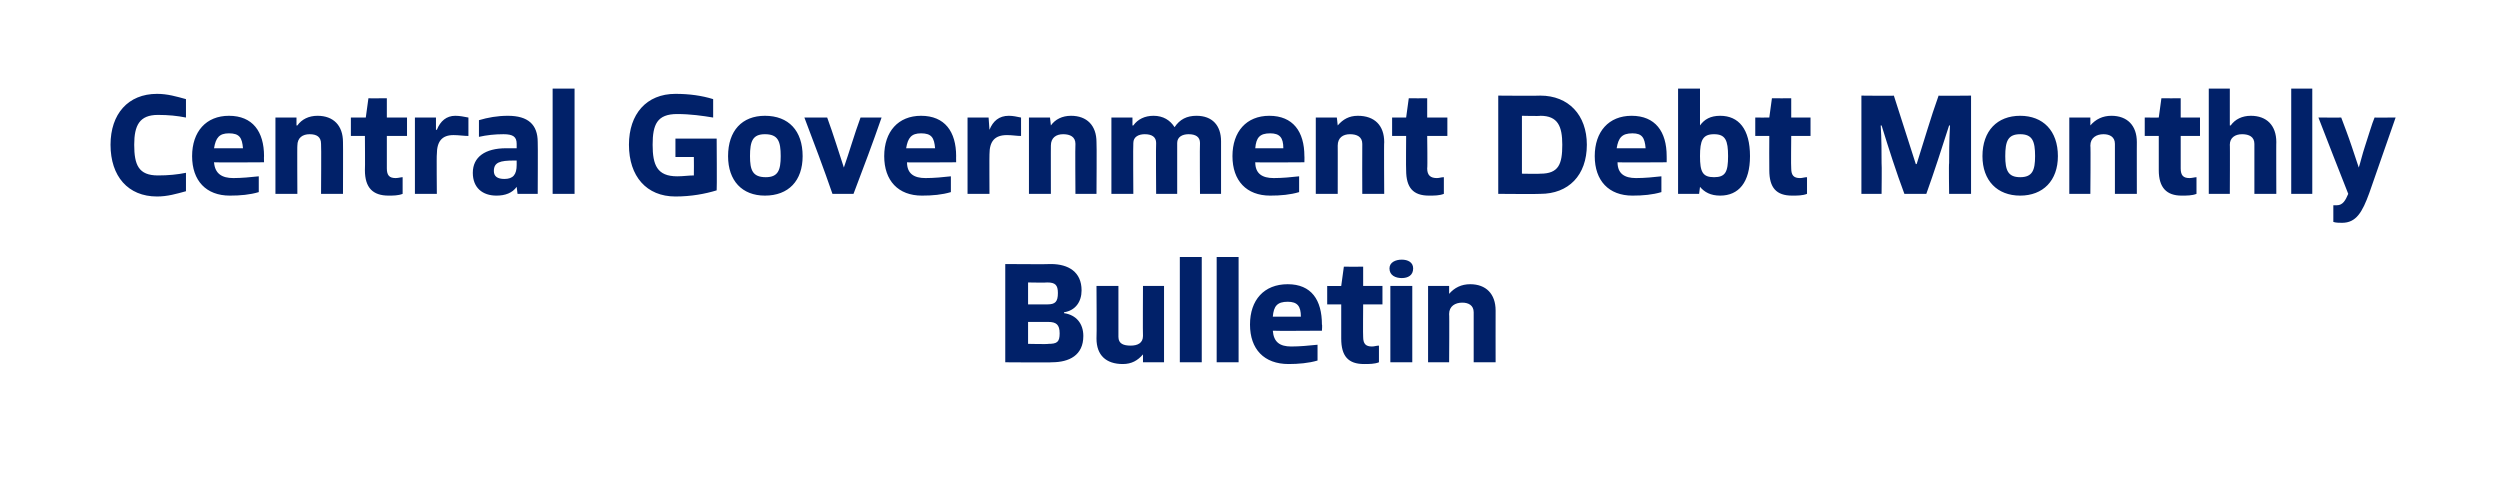
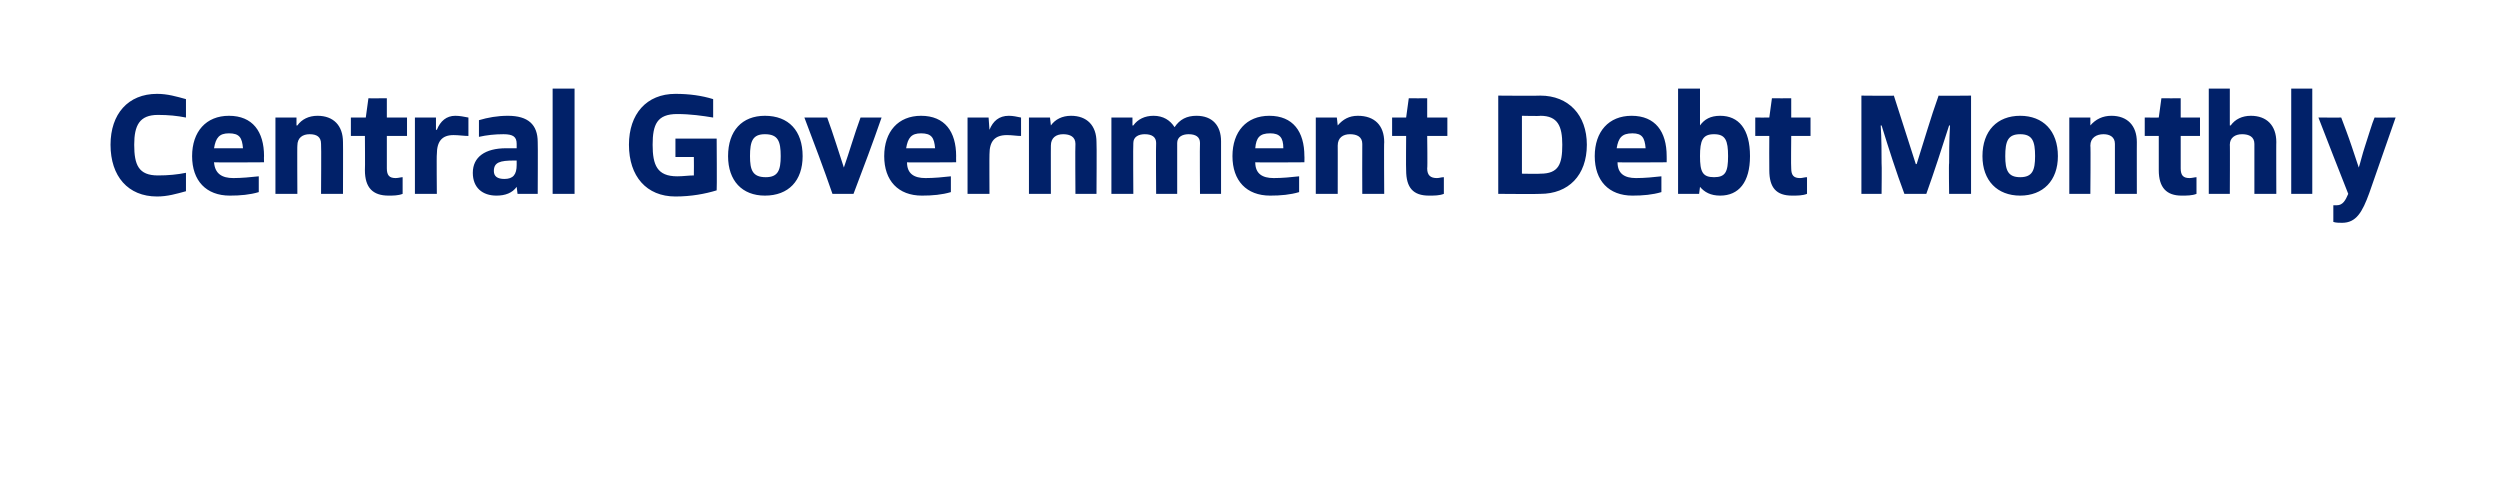
<svg xmlns="http://www.w3.org/2000/svg" version="1.1" width="285px" height="54.4px" viewBox="0 0 285 54.4">
  <desc>Central Government Debt Monthly Bulletin</desc>
  <defs />
  <g id="Polygon300687">
-     <path d="M 114.6 41.3 L 114.6 30.1 C 114.6 30.1 119.79 30.14 119.8 30.1 C 121.8 30.1 123.3 31 123.3 33.1 C 123.3 34.4 122.6 35.4 121.3 35.6 C 121.3 35.6 121.3 35.7 121.3 35.7 C 122.7 35.9 123.5 36.9 123.5 38.3 C 123.5 40.5 121.9 41.3 119.9 41.3 C 119.95 41.34 114.6 41.3 114.6 41.3 Z M 119.5 39.2 C 120.5 39.2 120.8 39 120.8 38 C 120.8 37 120.4 36.7 119.5 36.7 C 119.47 36.7 117.2 36.7 117.2 36.7 L 117.2 39.2 C 117.2 39.2 119.5 39.25 119.5 39.2 Z M 119.4 34.7 C 120.3 34.7 120.6 34.4 120.6 33.4 C 120.6 32.5 120.3 32.2 119.4 32.2 C 119.36 32.24 117.2 32.2 117.2 32.2 L 117.2 34.7 C 117.2 34.7 119.37 34.69 119.4 34.7 Z M 130.3 41.3 L 130.3 40.4 C 130.3 40.4 130.27 40.42 130.3 40.4 C 129.7 41.1 129 41.5 128 41.5 C 126.1 41.5 125 40.5 125 38.6 C 125.04 38.58 125 32.6 125 32.6 L 127.5 32.6 C 127.5 32.6 127.5 38.35 127.5 38.4 C 127.5 39.2 128.1 39.4 128.9 39.4 C 129.7 39.4 130.3 39.1 130.3 38.3 C 130.27 38.3 130.3 32.6 130.3 32.6 L 132.7 32.6 L 132.7 41.3 L 130.3 41.3 Z M 134.5 41.3 L 134.5 29.3 L 137 29.3 L 137 41.3 L 134.5 41.3 Z M 138.7 41.3 L 138.7 29.3 L 141.2 29.3 L 141.2 41.3 L 138.7 41.3 Z M 150.2 41.1 C 149.2 41.4 148 41.5 146.9 41.5 C 144.1 41.5 142.5 39.8 142.5 37 C 142.5 34.2 144.1 32.4 146.8 32.4 C 149.5 32.4 150.7 34.2 150.7 37 C 150.75 36.98 150.7 37.7 150.7 37.7 C 150.7 37.7 145.12 37.74 145.1 37.7 C 145.2 39 145.9 39.5 147.2 39.5 C 148.2 39.5 149.2 39.4 150.2 39.3 C 150.2 39.3 150.2 41.1 150.2 41.1 Z M 148.3 36.1 C 148.3 34.9 147.9 34.4 146.8 34.4 C 145.6 34.4 145.2 34.9 145.1 36.1 C 145.1 36.1 148.3 36.1 148.3 36.1 Z M 157.2 41.3 C 156.7 41.5 156.1 41.5 155.5 41.5 C 153.7 41.5 152.9 40.6 152.9 38.6 C 152.89 38.59 152.9 34.7 152.9 34.7 L 151.3 34.7 L 151.3 32.6 C 151.3 32.6 152.92 32.61 152.9 32.6 C 153 31.9 153.1 31.1 153.2 30.4 C 153.23 30.42 155.4 30.4 155.4 30.4 L 155.4 32.6 L 157.6 32.6 L 157.6 34.7 L 155.4 34.7 C 155.4 34.7 155.37 38.35 155.4 38.4 C 155.4 39.2 155.7 39.5 156.4 39.5 C 156.7 39.5 156.9 39.4 157.2 39.4 C 157.2 39.4 157.2 41.3 157.2 41.3 Z M 158.5 41.3 L 158.5 32.6 L 161 32.6 L 161 41.3 L 158.5 41.3 Z M 158.4 30.6 C 158.4 29.9 159.1 29.6 159.8 29.6 C 160.5 29.6 161.1 29.9 161.1 30.6 C 161.1 31.4 160.5 31.7 159.8 31.7 C 159.1 31.7 158.4 31.4 158.4 30.6 Z M 168 41.3 C 168 41.3 168.01 35.6 168 35.6 C 168 34.8 167.4 34.5 166.7 34.5 C 165.9 34.5 165.2 34.9 165.2 35.8 C 165.24 35.76 165.2 41.3 165.2 41.3 L 162.8 41.3 L 162.8 32.6 L 165.2 32.6 L 165.2 33.5 C 165.2 33.5 165.24 33.52 165.2 33.5 C 165.8 32.8 166.6 32.4 167.6 32.4 C 169.4 32.4 170.5 33.5 170.5 35.4 C 170.49 35.38 170.5 41.3 170.5 41.3 L 168 41.3 Z " stroke="none" fill="#012169" />
-   </g>
+     </g>
  <g id="Polygon300686">
    <path d="M 21.2 21.8 C 20.1 22.1 19.1 22.4 17.9 22.4 C 14.6 22.4 12.6 20.1 12.6 16.5 C 12.6 13 14.6 10.7 17.9 10.7 C 19.1 10.7 20.1 11 21.2 11.3 C 21.2 11.3 21.2 13.4 21.2 13.4 C 20.2 13.2 19.2 13.1 18 13.1 C 15.9 13.1 15.3 14.3 15.3 16.5 C 15.3 18.8 15.8 20 18 20 C 19.2 20 20.2 19.9 21.2 19.7 C 21.2 19.7 21.2 21.8 21.2 21.8 Z M 29.5 21.9 C 28.5 22.2 27.4 22.3 26.2 22.3 C 23.5 22.3 21.9 20.6 21.9 17.8 C 21.9 15 23.5 13.2 26.1 13.2 C 28.8 13.2 30.1 15 30.1 17.8 C 30.08 17.78 30.1 18.5 30.1 18.5 C 30.1 18.5 24.45 18.54 24.4 18.5 C 24.5 19.8 25.3 20.3 26.6 20.3 C 27.5 20.3 28.6 20.2 29.5 20.1 C 29.5 20.1 29.5 21.9 29.5 21.9 Z M 27.7 16.9 C 27.6 15.7 27.3 15.2 26.1 15.2 C 25 15.2 24.6 15.7 24.4 16.9 C 24.4 16.9 27.7 16.9 27.7 16.9 Z M 36.6 22.1 C 36.6 22.1 36.64 16.4 36.6 16.4 C 36.6 15.6 36.1 15.3 35.3 15.3 C 34.5 15.3 33.9 15.7 33.9 16.6 C 33.87 16.56 33.9 22.1 33.9 22.1 L 31.4 22.1 L 31.4 13.4 L 33.8 13.4 L 33.8 14.3 C 33.8 14.3 33.87 14.32 33.9 14.3 C 34.4 13.6 35.2 13.2 36.2 13.2 C 38 13.2 39.1 14.3 39.1 16.2 C 39.12 16.18 39.1 22.1 39.1 22.1 L 36.6 22.1 Z M 45.9 22.1 C 45.4 22.3 44.8 22.3 44.3 22.3 C 42.5 22.3 41.6 21.4 41.6 19.4 C 41.63 19.39 41.6 15.5 41.6 15.5 L 40 15.5 L 40 13.4 C 40 13.4 41.66 13.41 41.7 13.4 C 41.8 12.7 41.9 11.9 42 11.2 C 41.97 11.22 44.1 11.2 44.1 11.2 L 44.1 13.4 L 46.4 13.4 L 46.4 15.5 L 44.1 15.5 C 44.1 15.5 44.11 19.15 44.1 19.2 C 44.1 20 44.4 20.3 45.1 20.3 C 45.4 20.3 45.7 20.2 45.9 20.2 C 45.9 20.2 45.9 22.1 45.9 22.1 Z M 47.3 22.1 L 47.3 13.4 L 49.7 13.4 L 49.7 14.8 C 49.7 14.8 49.79 14.8 49.8 14.8 C 50.2 13.8 50.9 13.2 51.9 13.2 C 52.4 13.2 52.9 13.3 53.4 13.4 C 53.4 13.4 53.4 15.5 53.4 15.5 C 52.9 15.5 52.3 15.4 51.7 15.4 C 50.4 15.4 49.8 16.1 49.8 17.6 C 49.76 17.58 49.8 22.1 49.8 22.1 L 47.3 22.1 Z M 59 22.1 L 58.9 21.3 C 58.9 21.3 58.89 21.26 58.9 21.3 C 58.4 22 57.6 22.3 56.6 22.3 C 55 22.3 53.9 21.4 53.9 19.7 C 53.9 17.9 55.3 16.9 57.7 16.9 C 58.1 16.9 58.5 16.9 58.9 16.9 C 58.9 16.9 58.9 16.4 58.9 16.4 C 58.9 15.6 58.5 15.3 57.4 15.3 C 56.4 15.3 55.5 15.4 54.6 15.6 C 54.6 15.6 54.6 13.7 54.6 13.7 C 55.6 13.4 56.7 13.2 57.9 13.2 C 60.2 13.2 61.3 14.2 61.3 16.2 C 61.33 16.18 61.3 22.1 61.3 22.1 L 59 22.1 Z M 58.9 18.3 C 58.8 18.3 58.7 18.3 58.6 18.3 C 57 18.3 56.3 18.5 56.3 19.5 C 56.3 20.1 56.7 20.4 57.5 20.4 C 58.5 20.4 58.9 19.9 58.9 18.8 C 58.9 18.8 58.9 18.3 58.9 18.3 Z M 63 22.1 L 63 10.1 L 65.5 10.1 L 65.5 22.1 L 63 22.1 Z M 79.1 17.9 L 77 17.9 L 77 15.8 L 81.7 15.8 C 81.7 15.8 81.74 21.71 81.7 21.7 C 80.4 22.1 78.8 22.4 77 22.4 C 73.7 22.4 71.7 20.1 71.7 16.5 C 71.7 13 73.7 10.7 77 10.7 C 78.6 10.7 80 10.9 81.3 11.3 C 81.3 11.3 81.3 13.4 81.3 13.4 C 80.1 13.2 78.7 13 77.2 13 C 74.9 13 74.4 14.2 74.4 16.5 C 74.4 18.8 74.9 20.1 77.2 20.1 C 77.9 20.1 78.5 20 79.1 20 C 79.12 19.95 79.1 17.9 79.1 17.9 Z M 83 17.8 C 83 14.9 84.6 13.2 87.2 13.2 C 89.9 13.2 91.5 14.9 91.5 17.8 C 91.5 20.6 89.9 22.3 87.2 22.3 C 84.6 22.3 83 20.6 83 17.8 Z M 89 17.8 C 89 16.1 88.7 15.3 87.2 15.3 C 85.8 15.3 85.5 16.1 85.5 17.8 C 85.5 19.4 85.8 20.2 87.3 20.2 C 88.7 20.2 89 19.4 89 17.8 Z M 94.9 22.1 C 93.9 19.2 92.8 16.3 91.7 13.4 C 91.7 13.4 94.3 13.4 94.3 13.4 C 95 15.3 95.7 17.6 96.2 19.1 C 96.2 19.1 96.2 19.1 96.2 19.1 C 96.8 17.4 97.4 15.3 98.1 13.4 C 98.1 13.4 100.5 13.4 100.5 13.4 C 99.5 16.3 98.4 19.2 97.3 22.1 C 97.3 22.1 94.9 22.1 94.9 22.1 Z M 108.4 21.9 C 107.4 22.2 106.3 22.3 105.1 22.3 C 102.4 22.3 100.8 20.6 100.8 17.8 C 100.8 15 102.4 13.2 105 13.2 C 107.7 13.2 109 15 109 17.8 C 108.99 17.78 109 18.5 109 18.5 C 109 18.5 103.36 18.54 103.4 18.5 C 103.4 19.8 104.2 20.3 105.5 20.3 C 106.5 20.3 107.5 20.2 108.4 20.1 C 108.4 20.1 108.4 21.9 108.4 21.9 Z M 106.6 16.9 C 106.5 15.7 106.2 15.2 105 15.2 C 103.9 15.2 103.5 15.7 103.3 16.9 C 103.3 16.9 106.6 16.9 106.6 16.9 Z M 110.3 22.1 L 110.3 13.4 L 112.7 13.4 L 112.8 14.8 C 112.8 14.8 112.81 14.8 112.8 14.8 C 113.2 13.8 113.9 13.2 115 13.2 C 115.5 13.2 115.9 13.3 116.4 13.4 C 116.4 13.4 116.4 15.5 116.4 15.5 C 115.9 15.5 115.4 15.4 114.8 15.4 C 113.4 15.4 112.8 16.1 112.8 17.6 C 112.78 17.58 112.8 22.1 112.8 22.1 L 110.3 22.1 Z M 122.6 22.1 C 122.6 22.1 122.56 16.4 122.6 16.4 C 122.6 15.6 122 15.3 121.2 15.3 C 120.4 15.3 119.8 15.7 119.8 16.6 C 119.79 16.56 119.8 22.1 119.8 22.1 L 117.3 22.1 L 117.3 13.4 L 119.7 13.4 L 119.8 14.3 C 119.8 14.3 119.79 14.32 119.8 14.3 C 120.3 13.6 121.1 13.2 122.1 13.2 C 123.9 13.2 125 14.3 125 16.2 C 125.04 16.18 125 22.1 125 22.1 L 122.6 22.1 Z M 136.8 22.1 C 136.8 22.1 136.76 16.34 136.8 16.3 C 136.8 15.6 136.3 15.3 135.5 15.3 C 134.8 15.3 134.2 15.6 134.2 16.3 C 134.19 16.34 134.2 22.1 134.2 22.1 L 131.8 22.1 C 131.8 22.1 131.76 16.34 131.8 16.3 C 131.8 15.6 131.3 15.3 130.5 15.3 C 129.8 15.3 129.2 15.6 129.2 16.3 C 129.16 16.34 129.2 22.1 129.2 22.1 L 126.7 22.1 L 126.7 13.4 L 129.1 13.4 L 129.1 14.3 C 129.1 14.3 129.16 14.32 129.2 14.3 C 129.7 13.6 130.5 13.2 131.5 13.2 C 132.6 13.2 133.4 13.7 133.9 14.5 C 134.5 13.6 135.3 13.2 136.4 13.2 C 138.2 13.2 139.2 14.3 139.2 16.1 C 139.21 16.11 139.2 22.1 139.2 22.1 L 136.8 22.1 Z M 148.1 21.9 C 147.1 22.2 146 22.3 144.8 22.3 C 142.1 22.3 140.5 20.6 140.5 17.8 C 140.5 15 142.1 13.2 144.7 13.2 C 147.4 13.2 148.7 15 148.7 17.8 C 148.72 17.78 148.7 18.5 148.7 18.5 C 148.7 18.5 143.08 18.54 143.1 18.5 C 143.1 19.8 143.9 20.3 145.2 20.3 C 146.2 20.3 147.2 20.2 148.1 20.1 C 148.1 20.1 148.1 21.9 148.1 21.9 Z M 146.3 16.9 C 146.3 15.7 145.9 15.2 144.8 15.2 C 143.6 15.2 143.2 15.7 143.1 16.9 C 143.1 16.9 146.3 16.9 146.3 16.9 Z M 155.3 22.1 C 155.3 22.1 155.28 16.4 155.3 16.4 C 155.3 15.6 154.7 15.3 153.9 15.3 C 153.1 15.3 152.5 15.7 152.5 16.6 C 152.51 16.56 152.5 22.1 152.5 22.1 L 150 22.1 L 150 13.4 L 152.4 13.4 L 152.5 14.3 C 152.5 14.3 152.51 14.32 152.5 14.3 C 153.1 13.6 153.8 13.2 154.8 13.2 C 156.7 13.2 157.8 14.3 157.8 16.2 C 157.76 16.18 157.8 22.1 157.8 22.1 L 155.3 22.1 Z M 164.6 22.1 C 164.1 22.3 163.5 22.3 162.9 22.3 C 161.1 22.3 160.3 21.4 160.3 19.4 C 160.27 19.39 160.3 15.5 160.3 15.5 L 158.7 15.5 L 158.7 13.4 C 158.7 13.4 160.3 13.41 160.3 13.4 C 160.4 12.7 160.5 11.9 160.6 11.2 C 160.6 11.22 162.7 11.2 162.7 11.2 L 162.7 13.4 L 165 13.4 L 165 15.5 L 162.7 15.5 C 162.7 15.5 162.75 19.15 162.7 19.2 C 162.7 20 163.1 20.3 163.8 20.3 C 164.1 20.3 164.3 20.2 164.6 20.2 C 164.6 20.2 164.6 22.1 164.6 22.1 Z M 170.8 22.1 L 170.8 10.9 C 170.8 10.9 175.56 10.94 175.6 10.9 C 178.8 10.9 180.9 13.1 180.9 16.5 C 180.9 20 178.8 22.1 175.6 22.1 C 175.56 22.14 170.8 22.1 170.8 22.1 Z M 175.6 19.8 C 177.7 19.8 178.1 18.7 178.1 16.5 C 178.1 14.4 177.6 13.2 175.6 13.2 C 175.56 13.25 173.5 13.2 173.5 13.2 L 173.5 19.8 C 173.5 19.8 175.56 19.84 175.6 19.8 Z M 189.4 21.9 C 188.4 22.2 187.3 22.3 186.1 22.3 C 183.4 22.3 181.8 20.6 181.8 17.8 C 181.8 15 183.4 13.2 186 13.2 C 188.7 13.2 190 15 190 17.8 C 190.01 17.78 190 18.5 190 18.5 C 190 18.5 184.38 18.54 184.4 18.5 C 184.4 19.8 185.2 20.3 186.5 20.3 C 187.5 20.3 188.5 20.2 189.4 20.1 C 189.4 20.1 189.4 21.9 189.4 21.9 Z M 187.6 16.9 C 187.5 15.7 187.2 15.2 186.1 15.2 C 184.9 15.2 184.5 15.7 184.3 16.9 C 184.3 16.9 187.6 16.9 187.6 16.9 Z M 191.3 22.1 L 191.3 10.1 L 193.8 10.1 L 193.8 14.3 C 193.8 14.3 193.84 14.32 193.8 14.3 C 194.3 13.6 195 13.2 196.1 13.2 C 198.2 13.2 199.5 14.7 199.5 17.8 C 199.5 20.8 198.2 22.3 196.1 22.3 C 195 22.3 194.3 21.9 193.8 21.3 C 193.8 21.26 193.8 21.3 193.8 21.3 L 193.7 22.1 L 191.3 22.1 Z M 197 17.8 C 197 16 196.7 15.3 195.4 15.3 C 194.1 15.3 193.8 16 193.8 17.8 C 193.8 19.6 194.1 20.2 195.4 20.2 C 196.7 20.2 197 19.6 197 17.8 Z M 206 22.1 C 205.5 22.3 204.9 22.3 204.3 22.3 C 202.5 22.3 201.7 21.4 201.7 19.4 C 201.68 19.39 201.7 15.5 201.7 15.5 L 200.1 15.5 L 200.1 13.4 C 200.1 13.4 201.71 13.41 201.7 13.4 C 201.8 12.7 201.9 11.9 202 11.2 C 202.01 11.22 204.2 11.2 204.2 11.2 L 204.2 13.4 L 206.4 13.4 L 206.4 15.5 L 204.2 15.5 C 204.2 15.5 204.16 19.15 204.2 19.2 C 204.2 20 204.5 20.3 205.2 20.3 C 205.5 20.3 205.7 20.2 206 20.2 C 206 20.2 206 22.1 206 22.1 Z M 222.2 22.1 C 222.2 22.1 222.15 18.58 222.2 18.6 C 222.2 17.7 222.2 16.1 222.3 14.3 C 222.3 14.3 222.2 14.3 222.2 14.3 C 221.4 16.8 220.5 19.6 219.6 22.1 C 219.6 22.1 217.1 22.1 217.1 22.1 C 216.2 19.7 215.3 16.9 214.5 14.3 C 214.5 14.3 214.4 14.3 214.4 14.3 C 214.5 15.7 214.5 17.7 214.5 18.6 C 214.54 18.58 214.5 22.1 214.5 22.1 L 212.2 22.1 L 212.2 10.9 C 212.2 10.9 215.93 10.94 215.9 10.9 C 216.7 13.4 217.6 16.2 218.4 18.7 C 218.4 18.7 218.5 18.7 218.5 18.7 C 219.3 16.2 220.1 13.4 221 10.9 C 220.95 10.94 224.7 10.9 224.7 10.9 L 224.7 22.1 L 222.2 22.1 Z M 226 17.8 C 226 14.9 227.7 13.2 230.3 13.2 C 232.9 13.2 234.6 14.9 234.6 17.8 C 234.6 20.6 232.9 22.3 230.3 22.3 C 227.7 22.3 226 20.6 226 17.8 Z M 232 17.8 C 232 16.1 231.7 15.3 230.3 15.3 C 228.9 15.3 228.6 16.1 228.6 17.8 C 228.6 19.4 228.9 20.2 230.3 20.2 C 231.7 20.2 232 19.4 232 17.8 Z M 241.1 22.1 C 241.1 22.1 241.11 16.4 241.1 16.4 C 241.1 15.6 240.5 15.3 239.8 15.3 C 239 15.3 238.3 15.7 238.3 16.6 C 238.35 16.56 238.3 22.1 238.3 22.1 L 235.9 22.1 L 235.9 13.4 L 238.3 13.4 L 238.3 14.3 C 238.3 14.3 238.35 14.32 238.3 14.3 C 238.9 13.6 239.7 13.2 240.7 13.2 C 242.5 13.2 243.6 14.3 243.6 16.2 C 243.59 16.18 243.6 22.1 243.6 22.1 L 241.1 22.1 Z M 250.4 22.1 C 249.9 22.3 249.3 22.3 248.7 22.3 C 247 22.3 246.1 21.4 246.1 19.4 C 246.11 19.39 246.1 15.5 246.1 15.5 L 244.5 15.5 L 244.5 13.4 C 244.5 13.4 246.14 13.41 246.1 13.4 C 246.2 12.7 246.3 11.9 246.4 11.2 C 246.44 11.22 248.6 11.2 248.6 11.2 L 248.6 13.4 L 250.8 13.4 L 250.8 15.5 L 248.6 15.5 C 248.6 15.5 248.59 19.15 248.6 19.2 C 248.6 20 248.9 20.3 249.6 20.3 C 249.9 20.3 250.2 20.2 250.4 20.2 C 250.4 20.2 250.4 22.1 250.4 22.1 Z M 257 22.1 C 257 22.1 257 16.38 257 16.4 C 257 15.6 256.4 15.3 255.6 15.3 C 254.8 15.3 254.2 15.7 254.2 16.5 C 254.23 16.46 254.2 22.1 254.2 22.1 L 251.8 22.1 L 251.8 10.1 L 254.2 10.1 L 254.2 14.3 C 254.2 14.3 254.27 14.32 254.3 14.3 C 254.8 13.6 255.6 13.2 256.6 13.2 C 258.4 13.2 259.5 14.3 259.5 16.2 C 259.48 16.16 259.5 22.1 259.5 22.1 L 257 22.1 Z M 261.2 22.1 L 261.2 10.1 L 263.6 10.1 L 263.6 22.1 L 261.2 22.1 Z M 266 23.4 C 266.2 23.4 266.3 23.4 266.4 23.4 C 267.1 23.4 267.4 22.8 267.7 22.1 C 267.66 22.06 264.3 13.4 264.3 13.4 C 264.3 13.4 266.94 13.41 266.9 13.4 C 267.2 14.2 267.7 15.5 268.1 16.7 C 268.4 17.6 268.7 18.5 268.9 19.1 C 268.9 19.1 268.9 19.1 268.9 19.1 C 269.1 18.5 269.3 17.6 269.6 16.7 C 270 15.5 270.4 14.1 270.7 13.4 C 270.65 13.41 273.1 13.4 273.1 13.4 C 273.1 13.4 270.09 22.02 270.1 22 C 269.3 24.2 268.6 25.4 267 25.4 C 266.7 25.4 266.3 25.4 266 25.3 C 266 25.3 266 23.4 266 23.4 Z " stroke="none" fill="#012169" />
  </g>
</svg>